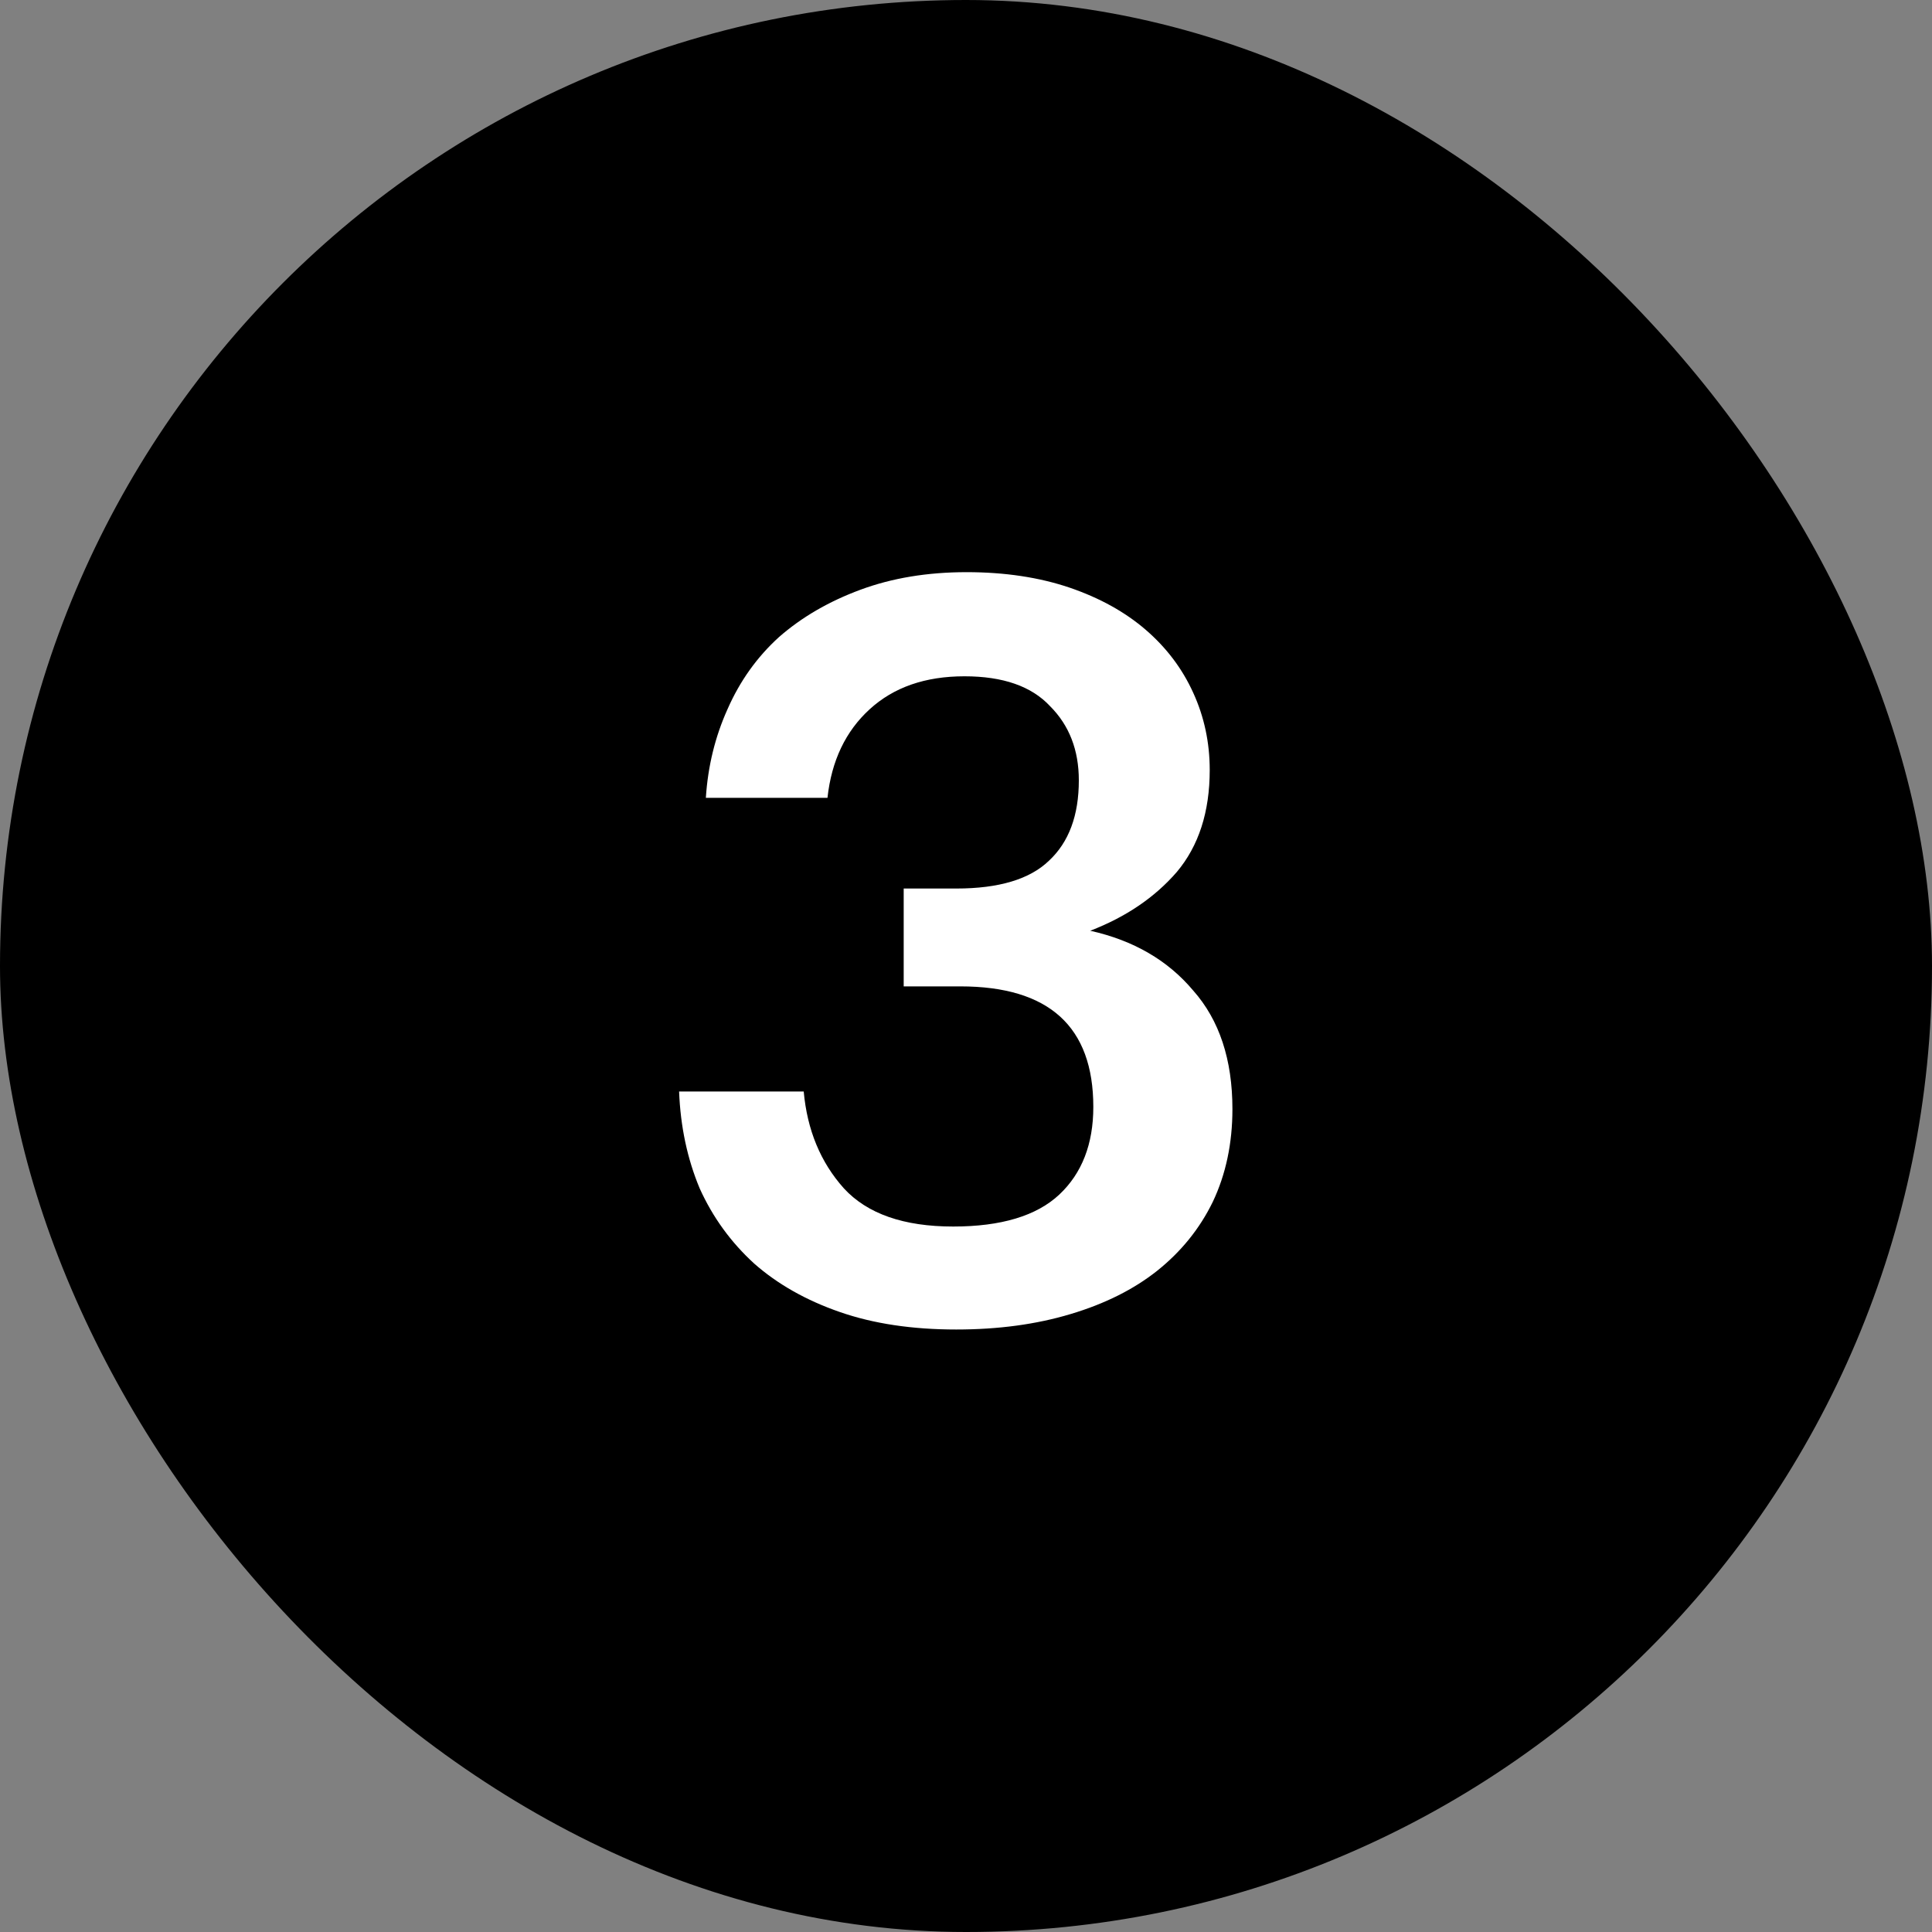
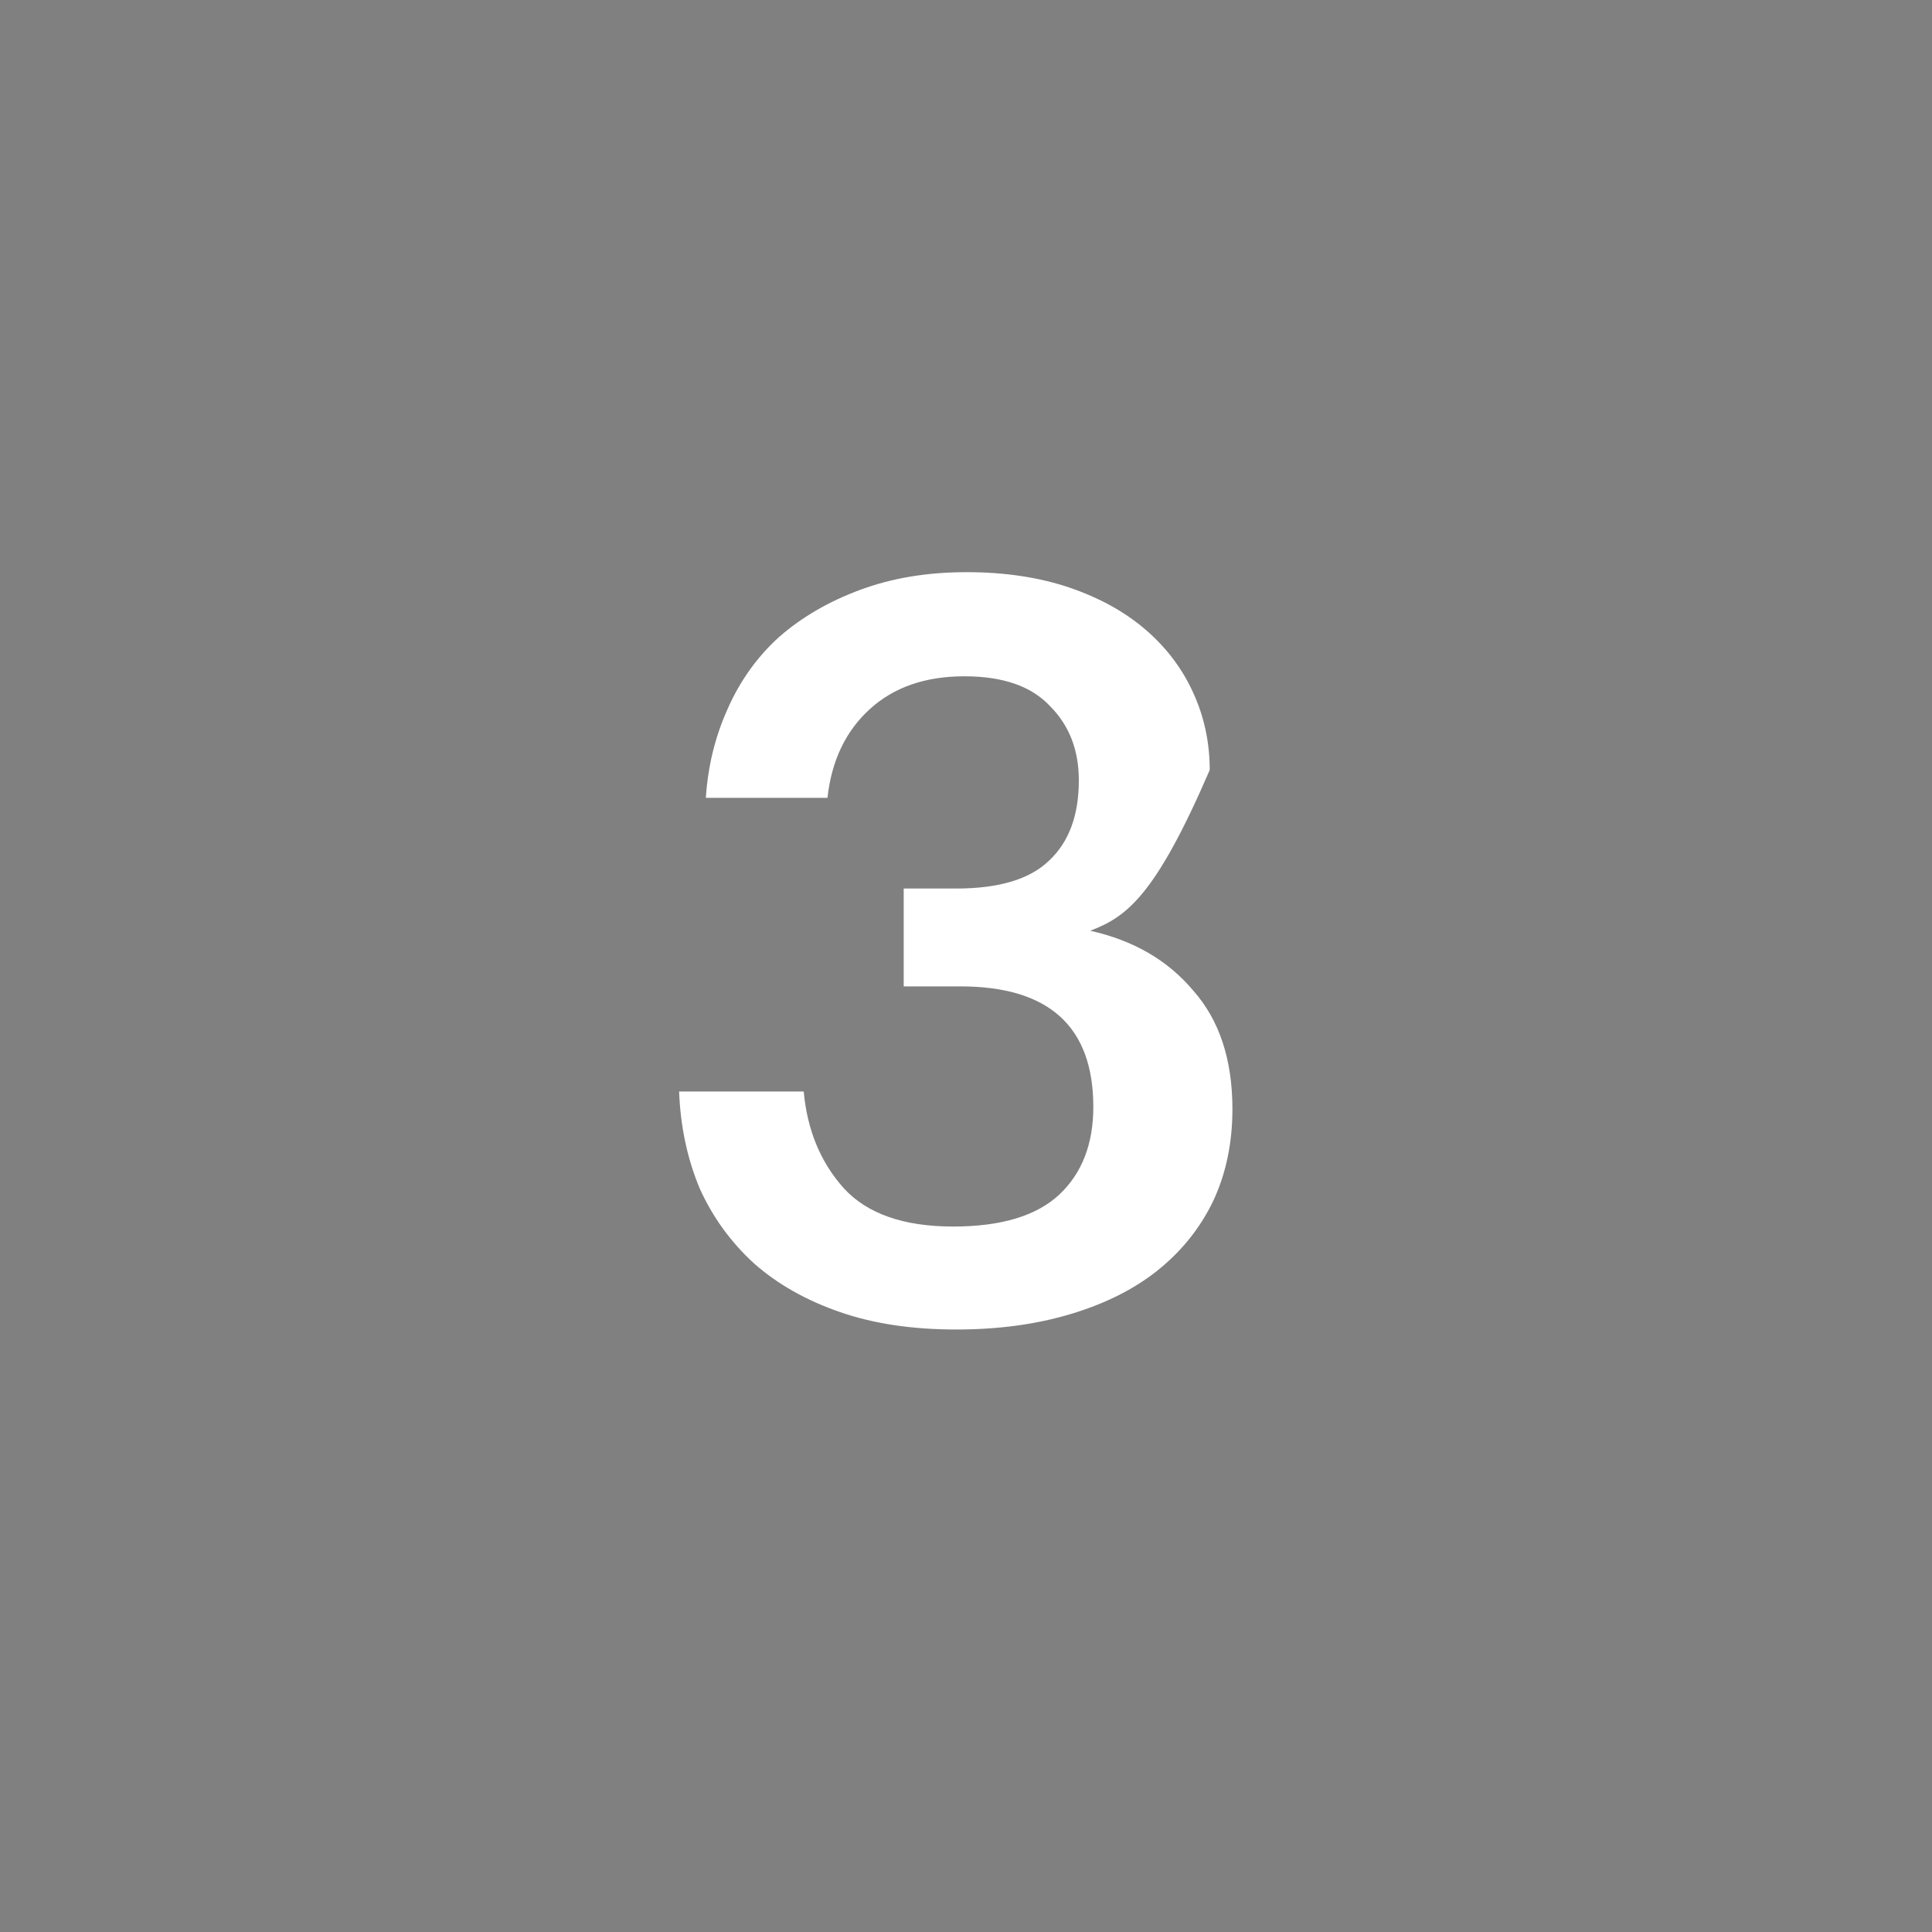
<svg xmlns="http://www.w3.org/2000/svg" width="20" height="20" viewBox="0 0 20 20" fill="none">
  <rect x="0" y="0" width="20" height="20" fill="#808080" stroke="none" />
-   <rect width="20" height="20" rx="10" fill="black" />
-   <path d="M9.899 13.763C9.444 13.763 9.042 13.703 8.694 13.582C8.345 13.461 8.05 13.294 7.808 13.081C7.566 12.86 7.378 12.601 7.243 12.302C7.115 11.996 7.044 11.662 7.03 11.299H8.32C8.356 11.697 8.494 12.032 8.736 12.302C8.978 12.565 9.355 12.697 9.867 12.697C10.365 12.697 10.731 12.586 10.966 12.366C11.2 12.146 11.318 11.843 11.318 11.459C11.318 10.627 10.859 10.211 9.942 10.211H9.355V9.198H9.899C10.34 9.198 10.66 9.102 10.859 8.91C11.065 8.718 11.168 8.441 11.168 8.078C11.168 7.765 11.069 7.509 10.87 7.31C10.678 7.104 10.383 7.001 9.984 7.001C9.579 7.001 9.252 7.114 9.003 7.342C8.754 7.569 8.608 7.875 8.566 8.259H7.307C7.328 7.932 7.403 7.626 7.531 7.342C7.659 7.05 7.837 6.801 8.064 6.595C8.299 6.389 8.58 6.226 8.907 6.105C9.234 5.984 9.6 5.923 10.006 5.923C10.404 5.923 10.759 5.977 11.072 6.083C11.385 6.19 11.648 6.336 11.862 6.521C12.075 6.705 12.239 6.922 12.352 7.171C12.466 7.42 12.523 7.687 12.523 7.971C12.523 8.405 12.409 8.757 12.182 9.027C11.954 9.29 11.655 9.493 11.286 9.635C11.734 9.735 12.089 9.941 12.352 10.254C12.623 10.56 12.758 10.969 12.758 11.481C12.758 11.836 12.69 12.156 12.555 12.441C12.42 12.718 12.228 12.956 11.979 13.155C11.737 13.347 11.438 13.497 11.083 13.603C10.727 13.71 10.333 13.763 9.899 13.763Z" fill="white" />
+   <path d="M9.899 13.763C9.444 13.763 9.042 13.703 8.694 13.582C8.345 13.461 8.05 13.294 7.808 13.081C7.566 12.86 7.378 12.601 7.243 12.302C7.115 11.996 7.044 11.662 7.03 11.299H8.32C8.356 11.697 8.494 12.032 8.736 12.302C8.978 12.565 9.355 12.697 9.867 12.697C10.365 12.697 10.731 12.586 10.966 12.366C11.2 12.146 11.318 11.843 11.318 11.459C11.318 10.627 10.859 10.211 9.942 10.211H9.355V9.198H9.899C10.34 9.198 10.66 9.102 10.859 8.91C11.065 8.718 11.168 8.441 11.168 8.078C11.168 7.765 11.069 7.509 10.87 7.31C10.678 7.104 10.383 7.001 9.984 7.001C9.579 7.001 9.252 7.114 9.003 7.342C8.754 7.569 8.608 7.875 8.566 8.259H7.307C7.328 7.932 7.403 7.626 7.531 7.342C7.659 7.05 7.837 6.801 8.064 6.595C8.299 6.389 8.58 6.226 8.907 6.105C9.234 5.984 9.6 5.923 10.006 5.923C10.404 5.923 10.759 5.977 11.072 6.083C11.385 6.19 11.648 6.336 11.862 6.521C12.075 6.705 12.239 6.922 12.352 7.171C12.466 7.42 12.523 7.687 12.523 7.971C11.954 9.29 11.655 9.493 11.286 9.635C11.734 9.735 12.089 9.941 12.352 10.254C12.623 10.56 12.758 10.969 12.758 11.481C12.758 11.836 12.69 12.156 12.555 12.441C12.42 12.718 12.228 12.956 11.979 13.155C11.737 13.347 11.438 13.497 11.083 13.603C10.727 13.71 10.333 13.763 9.899 13.763Z" fill="white" />
</svg>